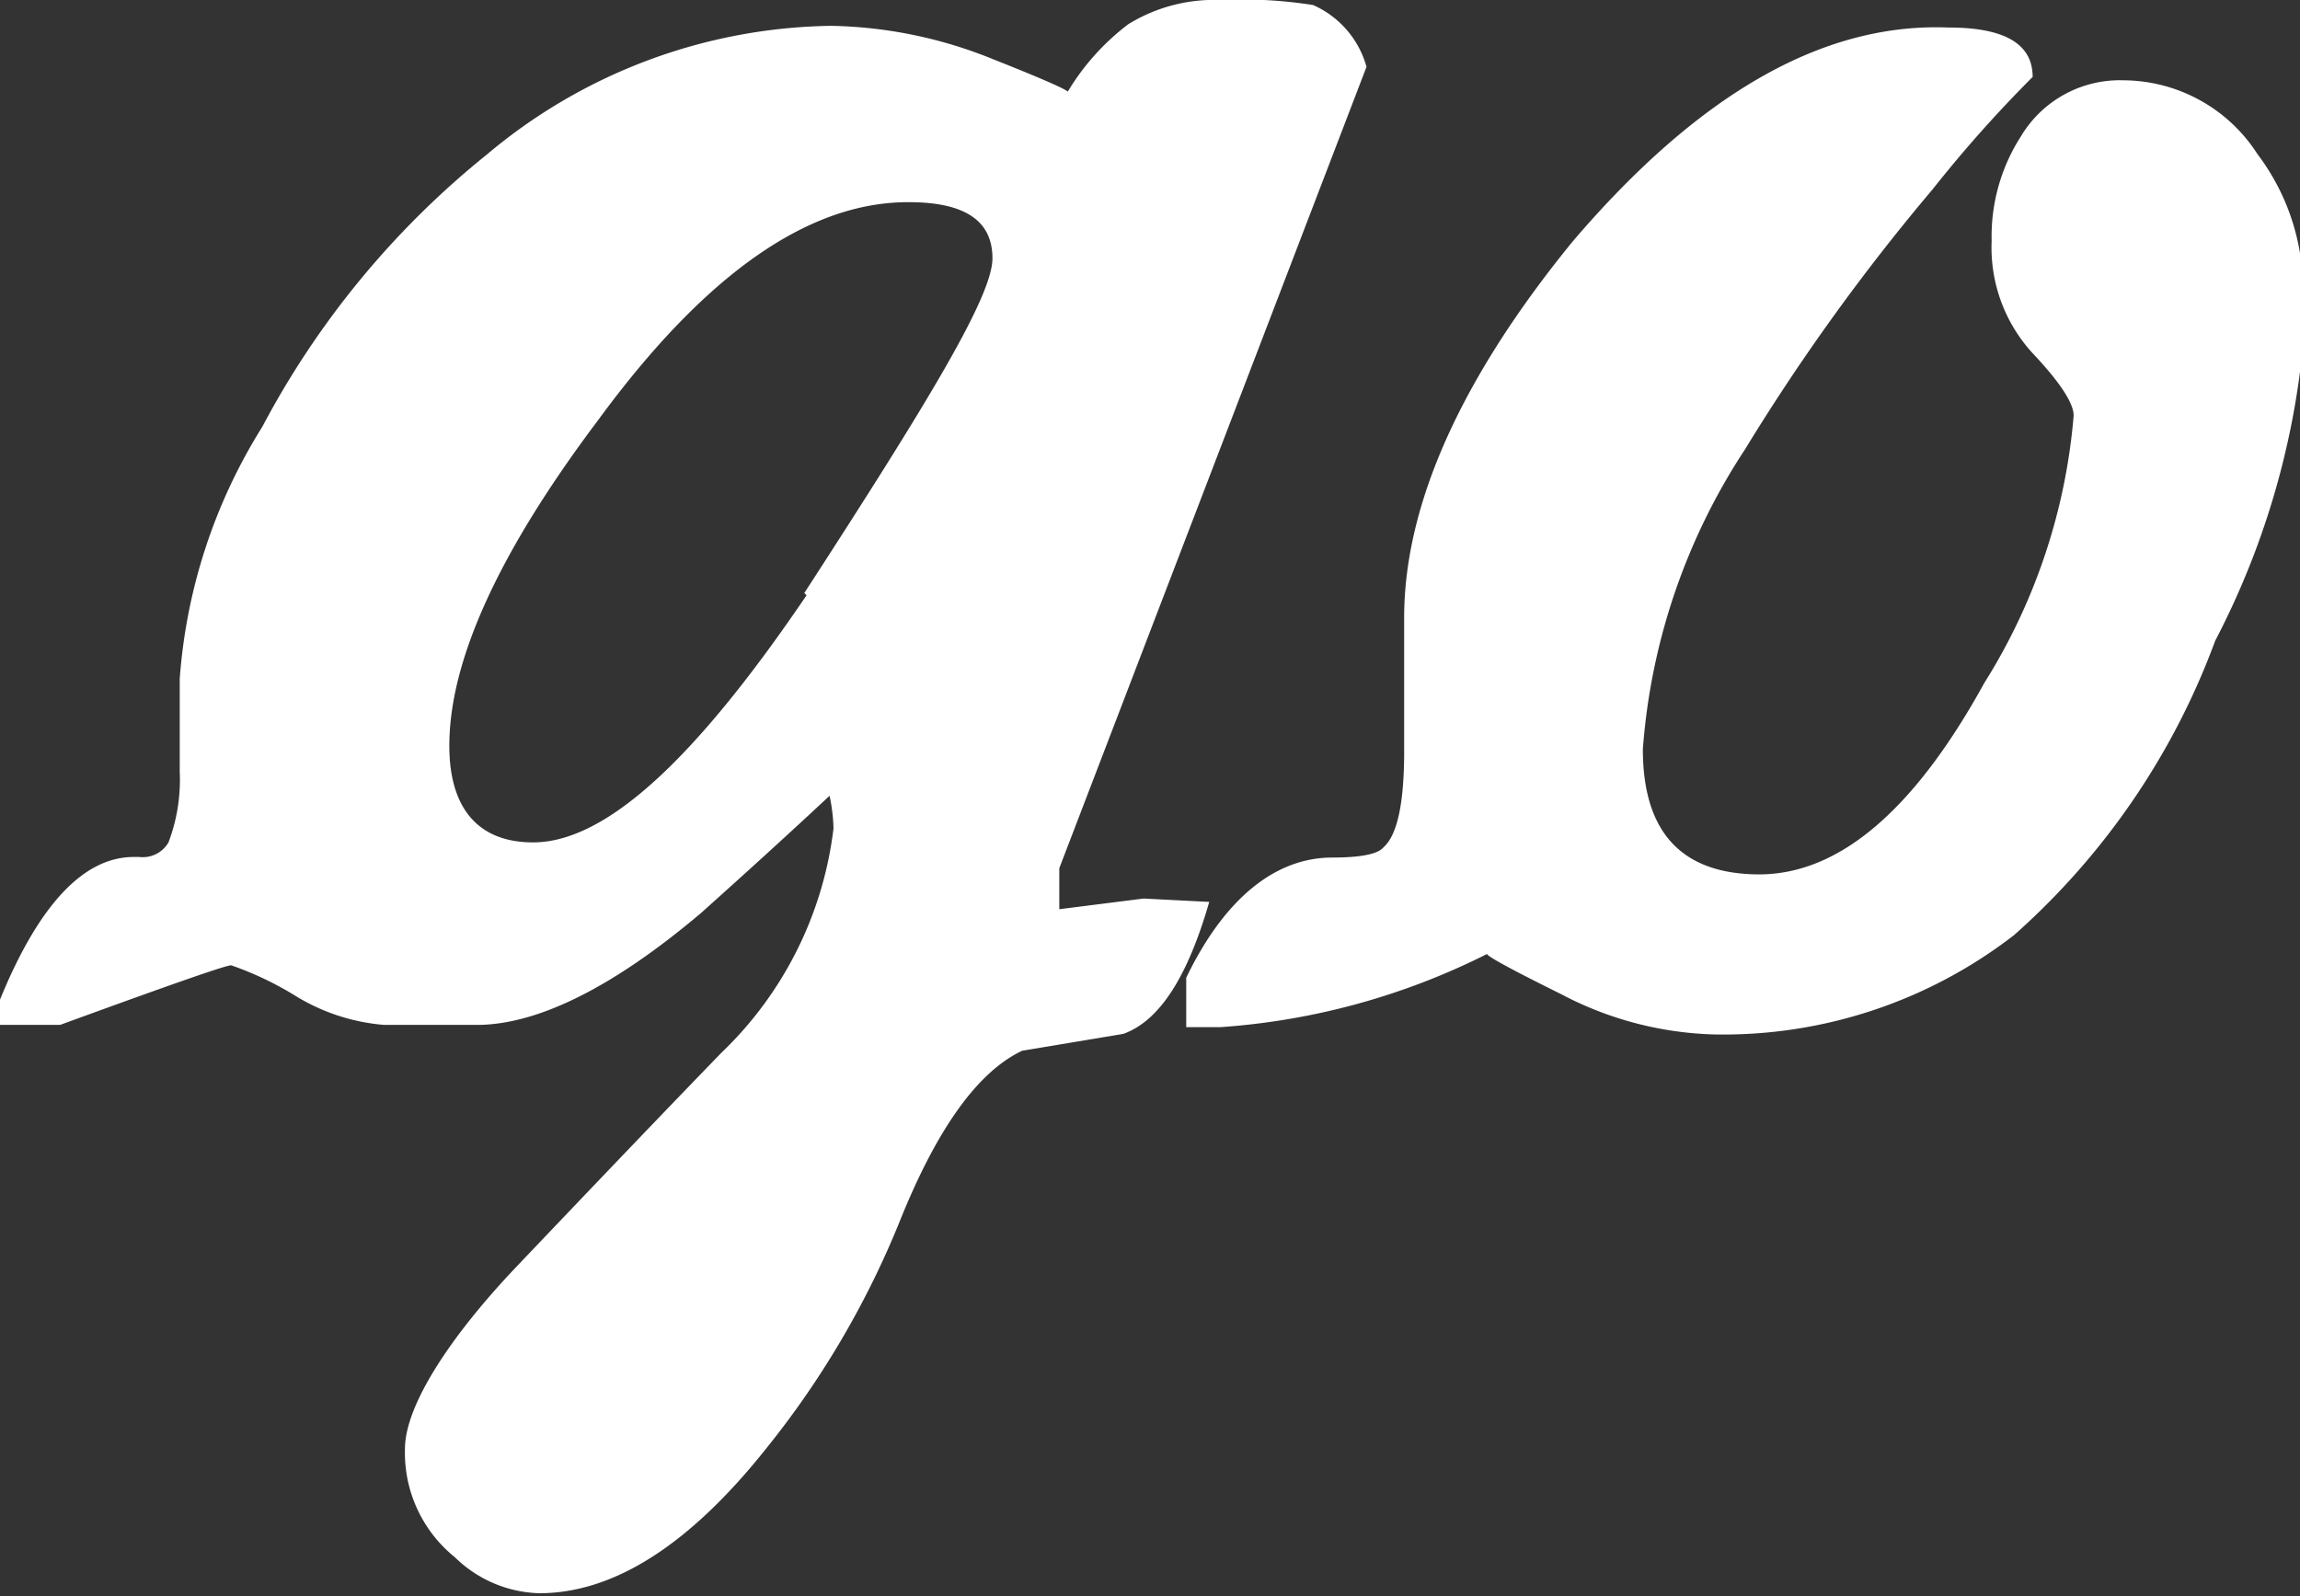
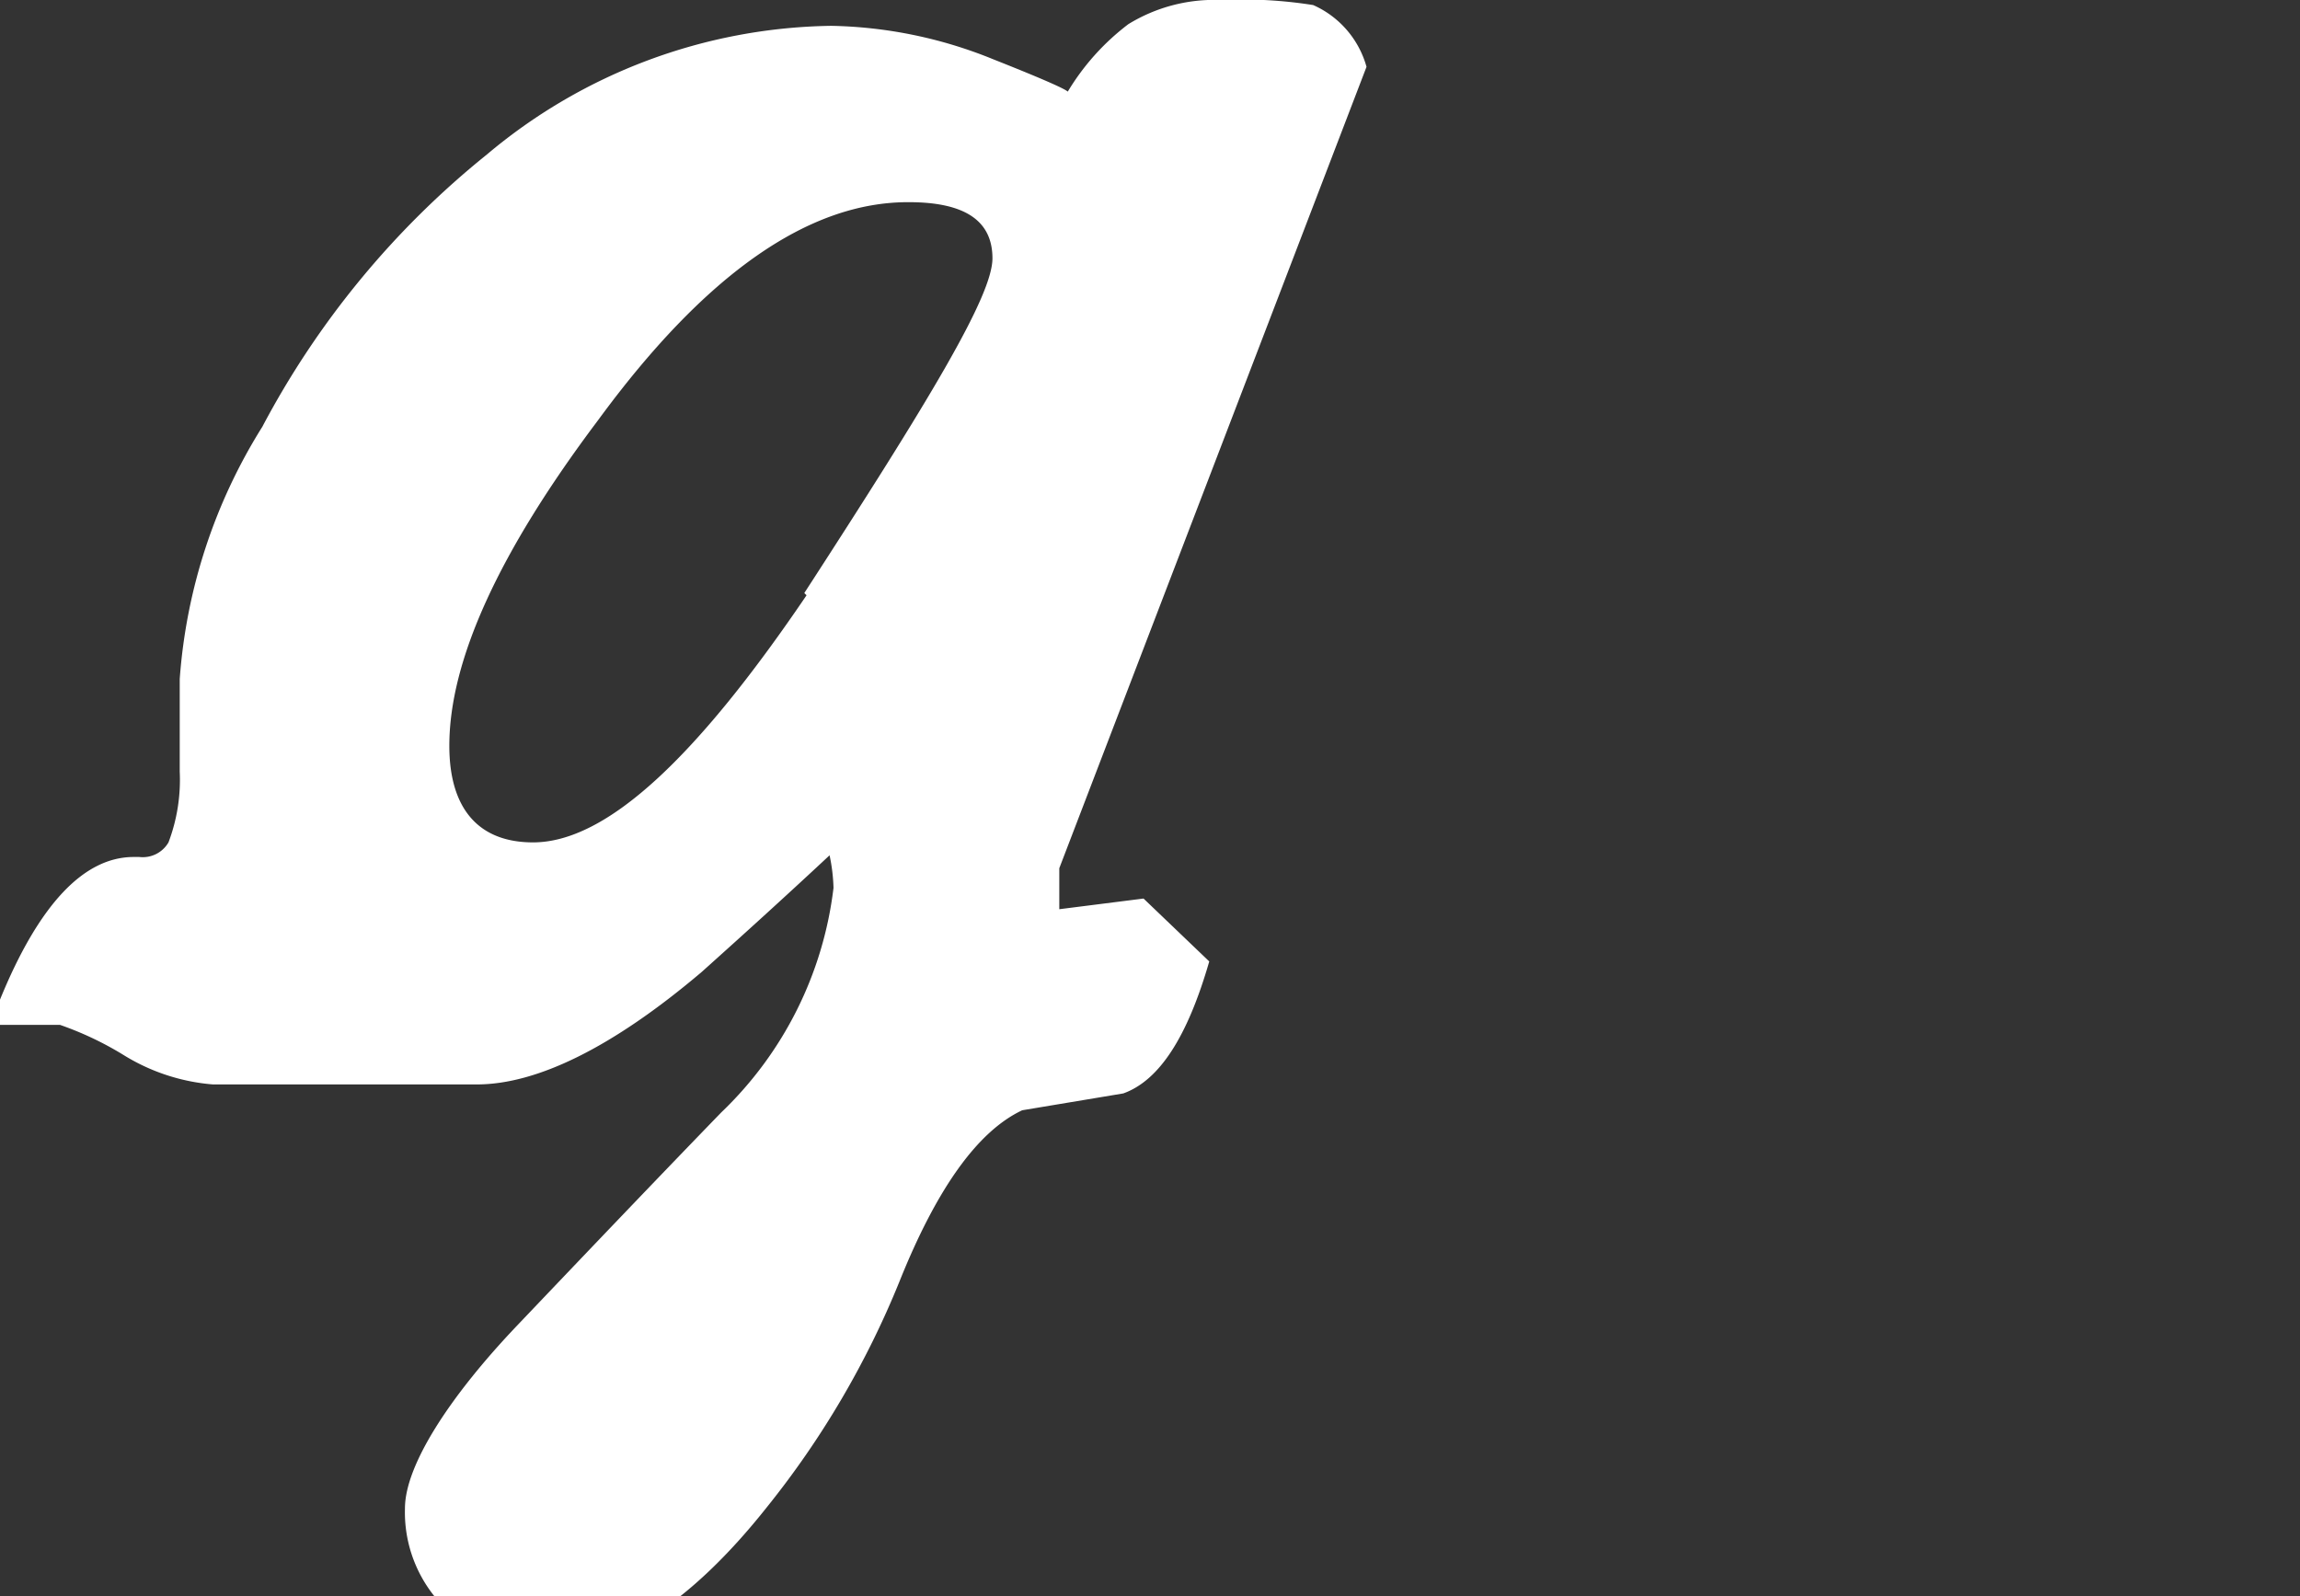
<svg xmlns="http://www.w3.org/2000/svg" viewBox="0 0 40.95 28.42">
  <rect x="0" y="0" width="40.95" height="28.42" fill="#333333" stroke="none" />
  <defs>
    <style>.cls-1{fill:#fff;}</style>
  </defs>
  <title>title_go</title>
  <g id="Layer_2" data-name="Layer 2">
    <g id="Layer_1-2" data-name="Layer 1">
-       <path class="cls-1" d="M20.36,16l-1.5.19v-.73L24.33,1.19a1.7,1.7,0,0,0-.95-1.1A8.09,8.09,0,0,0,21.73,0a2.92,2.92,0,0,0-1.64.43A4.25,4.25,0,0,0,19,1.65c.12,0-.32-.2-1.33-.6A8,8,0,0,0,14.8.46,9.72,9.72,0,0,0,8.67,2.75a15.54,15.54,0,0,0-4,4.85,9.77,9.77,0,0,0-1.47,4.49v1.65A3.15,3.15,0,0,1,3,15a.53.53,0,0,1-.52.26H2.38c-.89,0-1.69.85-2.38,2.54v.45H1.07c2-.73,3-1.08,3.05-1.06a5.81,5.81,0,0,1,1.12.53,3.56,3.56,0,0,0,1.6.53H8.49c1.07,0,2.42-.66,4-2,.77-.69,1.53-1.38,2.28-2.08a3.15,3.15,0,0,1,.07.58,6.62,6.62,0,0,1-2,4c-1.22,1.26-2.43,2.53-3.63,3.79s-2,2.49-2,3.26a2.39,2.39,0,0,0,.89,1.93,2.23,2.23,0,0,0,1.5.64q2,0,4.06-2.6a16,16,0,0,0,2.35-4q1-2.5,2.19-3.06l1.8-.3c.64-.23,1.14-1,1.53-2.35Zm-6-5.4C12.4,13.49,10.8,15,9.49,15,8.52,15,8,14.4,8,13.28Q8,11,10.65,7.48,13.5,3.59,16.18,3.6c1,0,1.49.33,1.49,1S16.55,7.12,14.32,10.56Z" />
-       <path class="cls-1" d="M40.19,2.74a2.85,2.85,0,0,0-2.38-1.31,2.05,2.05,0,0,0-1.83,1,3.29,3.29,0,0,0-.52,1.86,2.78,2.78,0,0,0,.73,2c.49.52.73.89.73,1.11a10.59,10.59,0,0,1-1.59,4.76q-1.87,3.4-4,3.41c-1.38,0-2.08-.74-2.08-2.23A11.21,11.21,0,0,1,31.07,8a37.28,37.28,0,0,1,3.34-4.63,23.17,23.17,0,0,1,1.78-2c0-.59-.5-.88-1.5-.88C32.43.4,30.22,1.7,28,4.3,26,6.75,25,9,25,11v2.38c0,.92-.12,1.49-.37,1.71-.1.12-.41.18-.91.18-1,0-1.91.71-2.6,2.14v.88h.61a12.46,12.46,0,0,0,4.76-1.31c-.1,0,.33.24,1.3.72a6.19,6.19,0,0,0,2.73.72,8.46,8.46,0,0,0,5.34-1.77,13,13,0,0,0,3.58-5.24A14.36,14.36,0,0,0,41,6.19V5A4,4,0,0,0,40.19,2.74Z" />
+       <path class="cls-1" d="M20.36,16l-1.5.19v-.73L24.33,1.19a1.7,1.7,0,0,0-.95-1.1A8.09,8.09,0,0,0,21.73,0a2.92,2.92,0,0,0-1.64.43A4.25,4.25,0,0,0,19,1.65c.12,0-.32-.2-1.33-.6A8,8,0,0,0,14.8.46,9.72,9.72,0,0,0,8.67,2.75a15.54,15.54,0,0,0-4,4.85,9.77,9.77,0,0,0-1.47,4.49v1.65A3.15,3.15,0,0,1,3,15a.53.53,0,0,1-.52.26H2.38c-.89,0-1.69.85-2.38,2.54v.45H1.07a5.81,5.81,0,0,1,1.12.53,3.56,3.56,0,0,0,1.6.53H8.49c1.07,0,2.42-.66,4-2,.77-.69,1.53-1.38,2.28-2.08a3.15,3.15,0,0,1,.07.58,6.62,6.62,0,0,1-2,4c-1.22,1.26-2.43,2.53-3.63,3.79s-2,2.49-2,3.26a2.39,2.39,0,0,0,.89,1.93,2.23,2.23,0,0,0,1.5.64q2,0,4.06-2.6a16,16,0,0,0,2.35-4q1-2.5,2.19-3.06l1.8-.3c.64-.23,1.14-1,1.53-2.35Zm-6-5.4C12.4,13.49,10.8,15,9.49,15,8.52,15,8,14.4,8,13.28Q8,11,10.65,7.48,13.5,3.59,16.18,3.6c1,0,1.49.33,1.49,1S16.55,7.12,14.32,10.56Z" />
    </g>
  </g>
</svg>